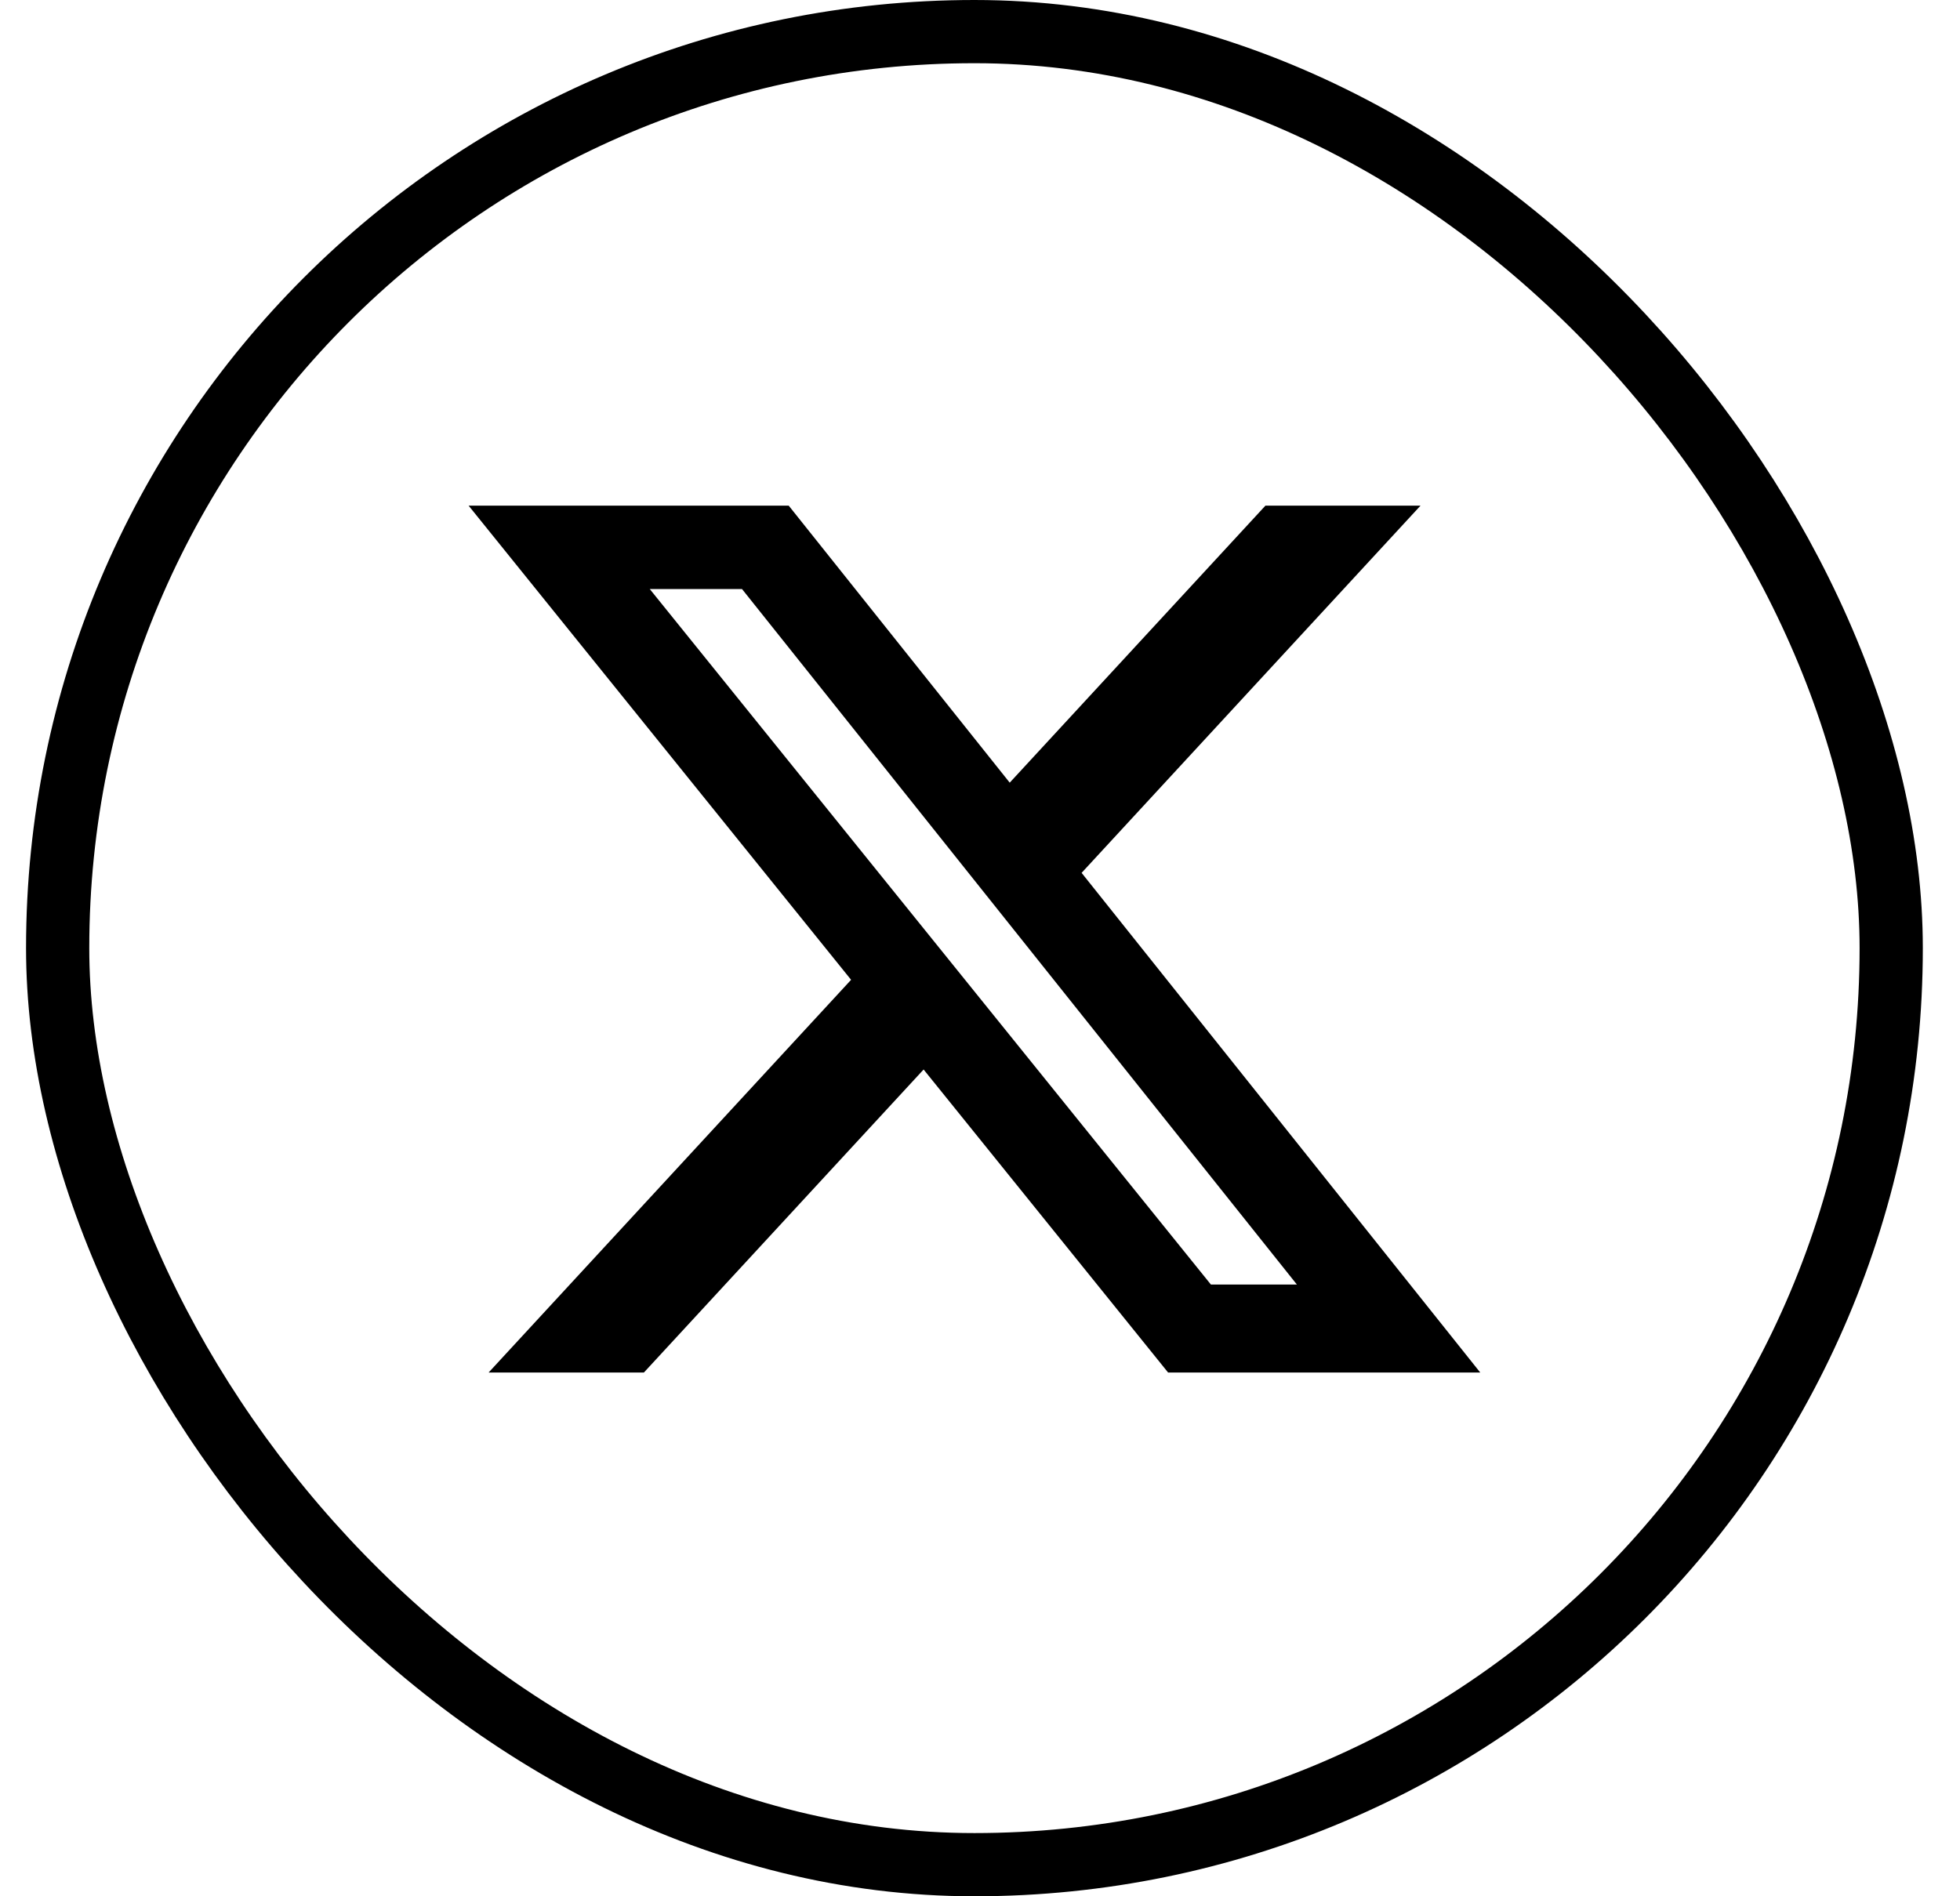
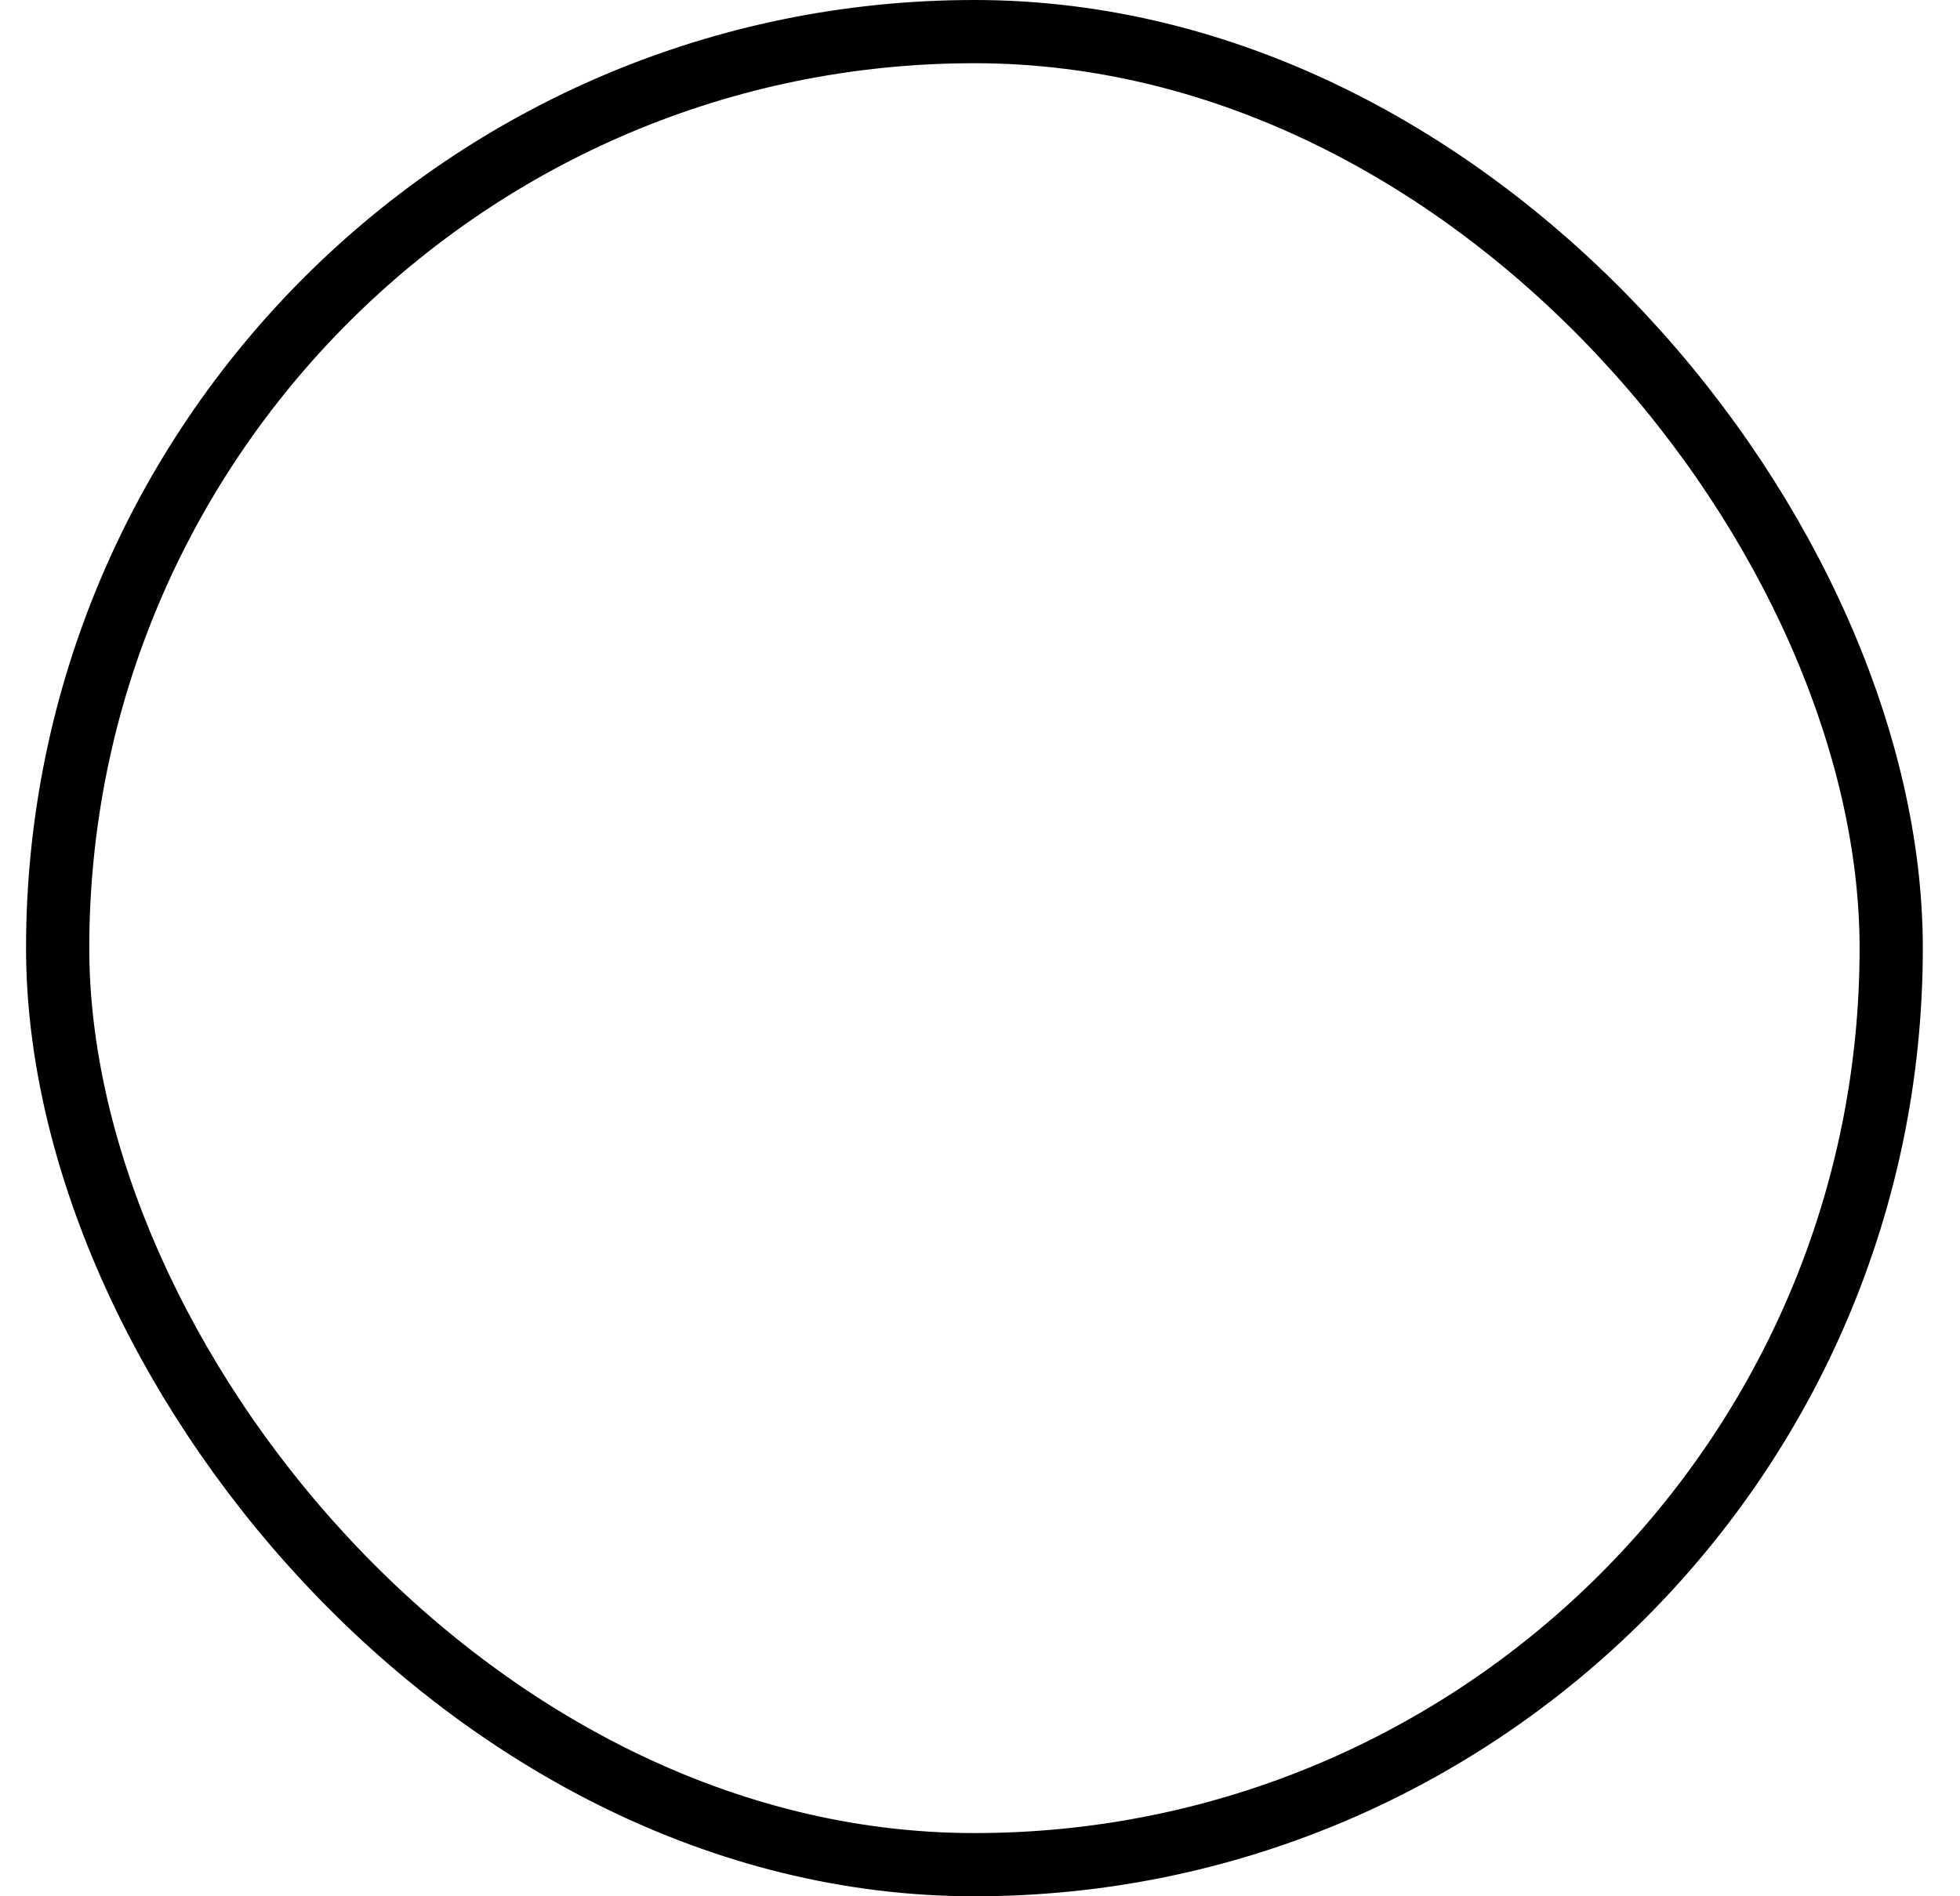
<svg xmlns="http://www.w3.org/2000/svg" width="31" height="30" viewBox="0 0 31 30" fill="none">
  <rect x="0.912" y="0.5" width="29" height="29" rx="14.5" stroke="black" />
-   <path d="M20.014 8H22.467L17.107 13.809L23.412 21.714H18.475L14.608 16.92L10.184 21.714H7.728L13.461 15.501L7.412 8H12.475L15.97 12.382L20.014 8ZM19.152 20.322H20.512L11.736 9.319H10.277L19.152 20.322Z" fill="black" />
</svg>